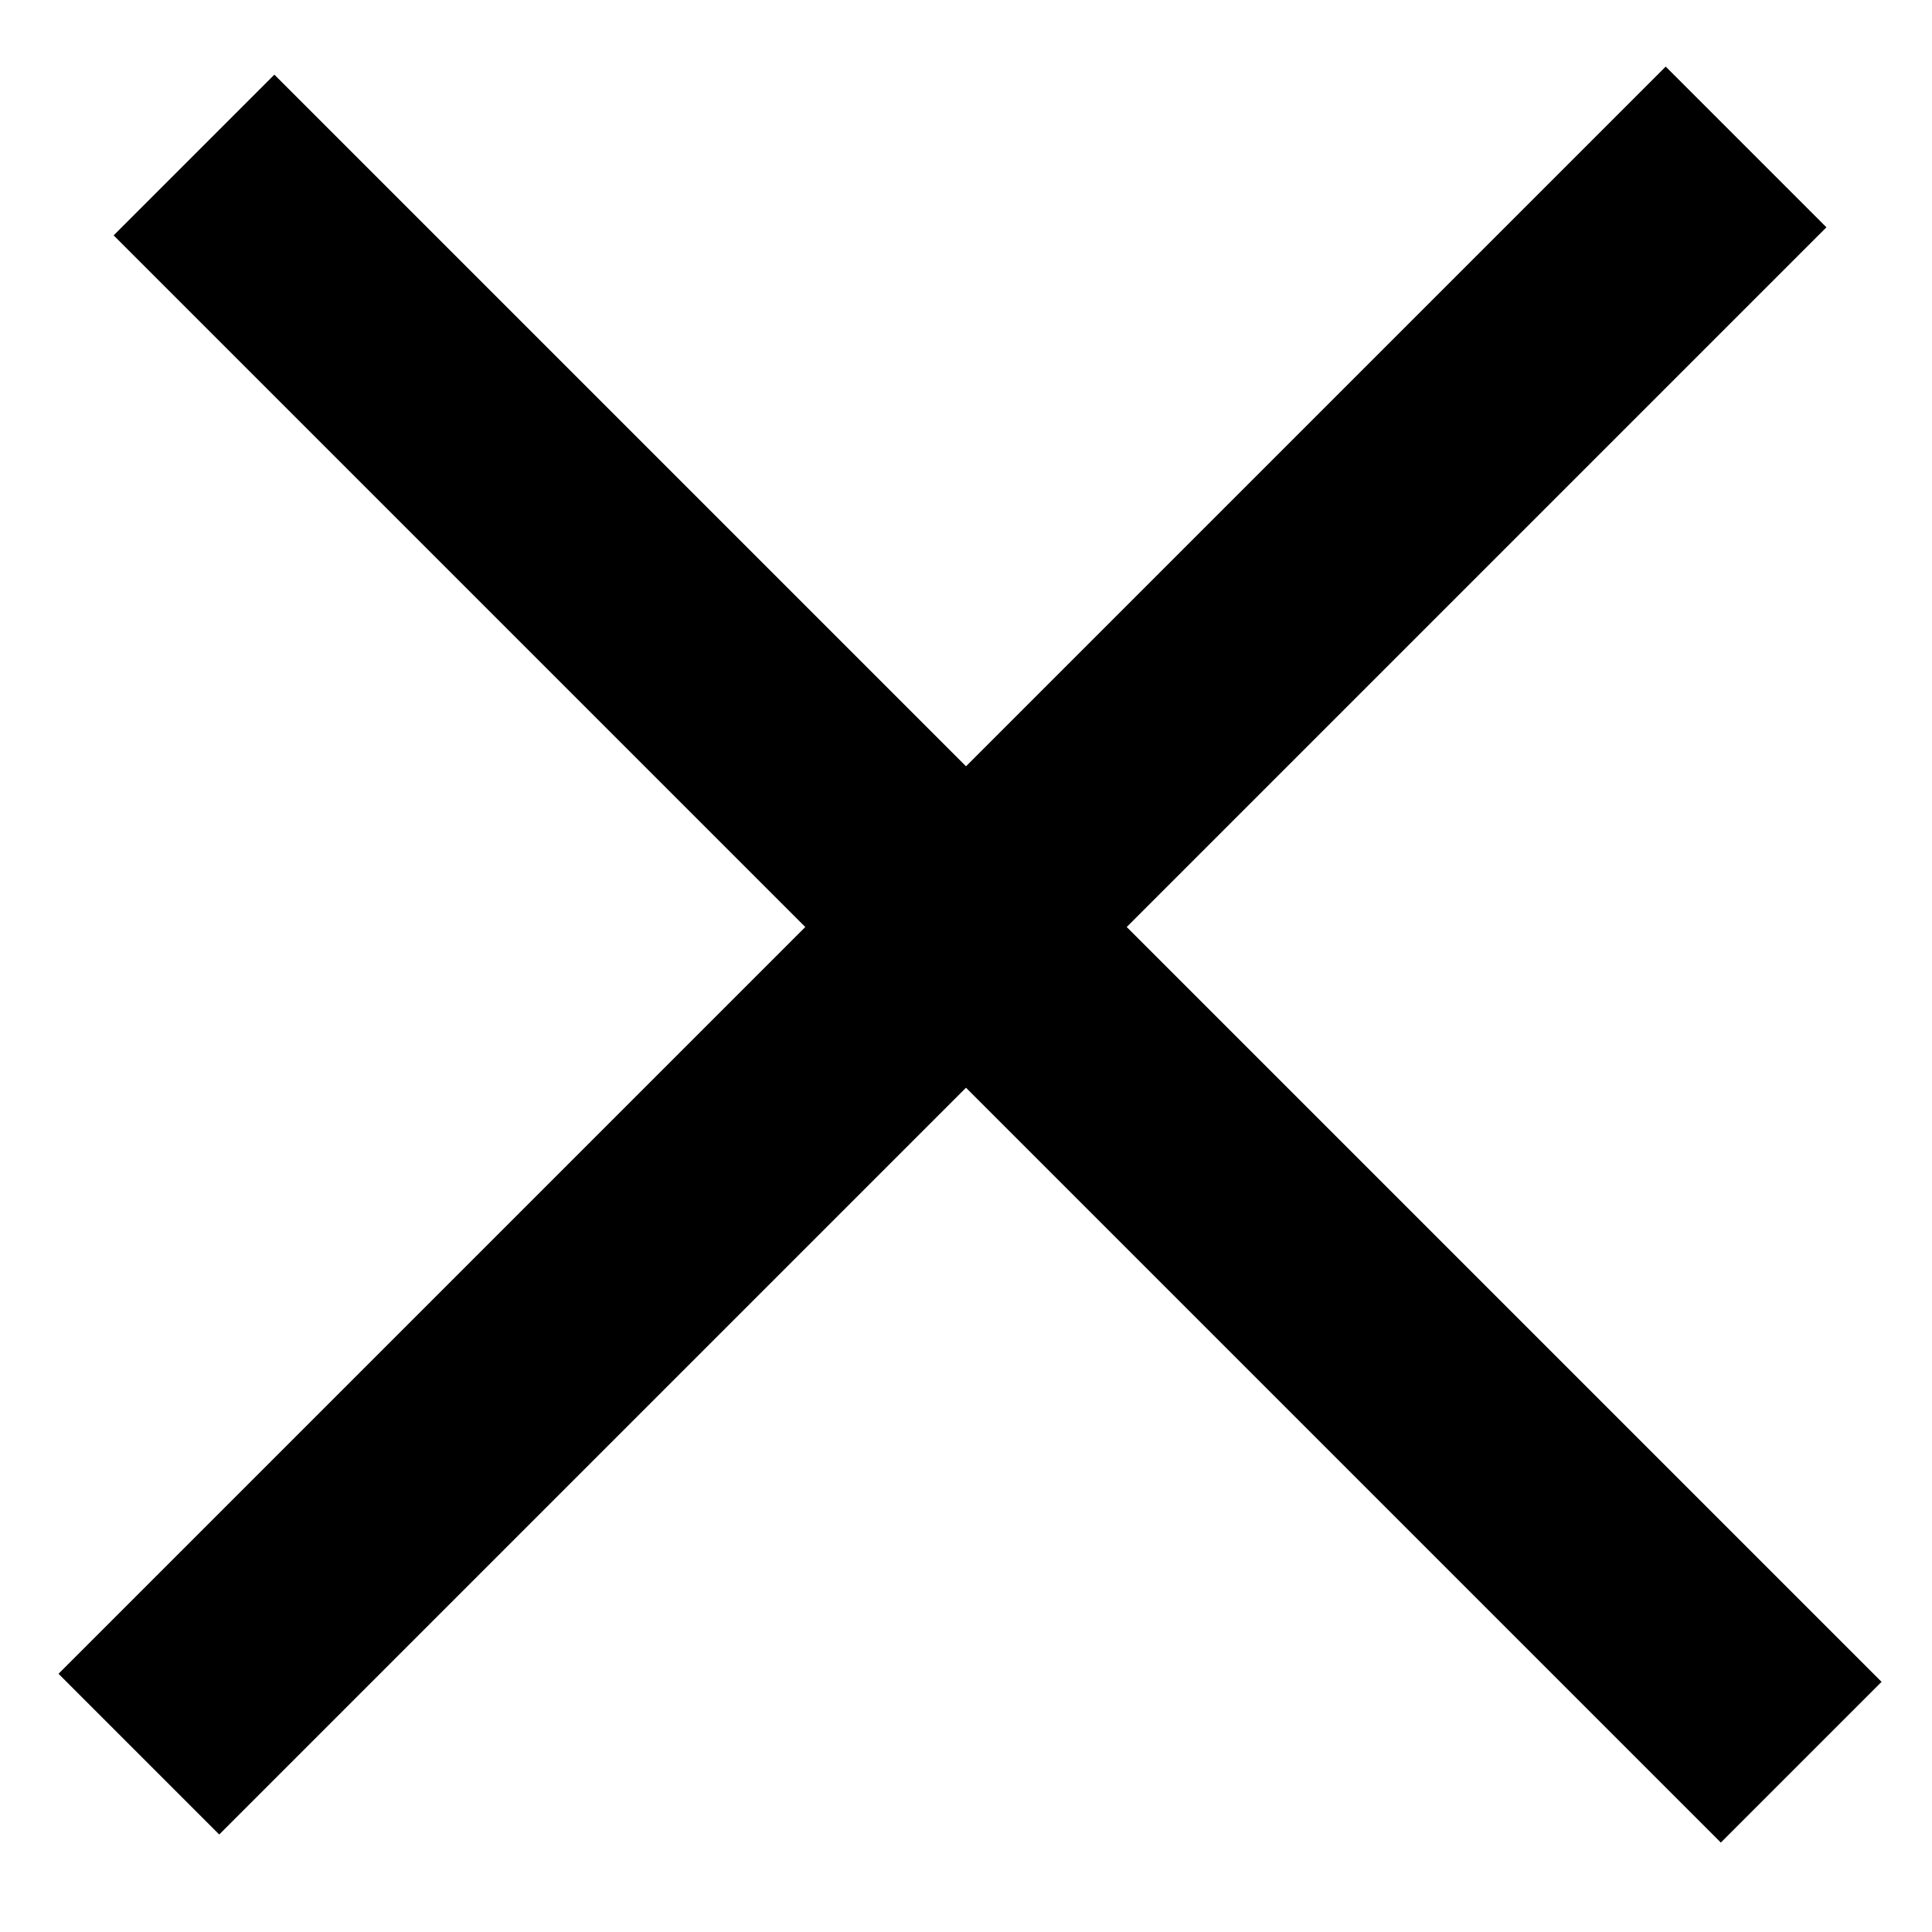
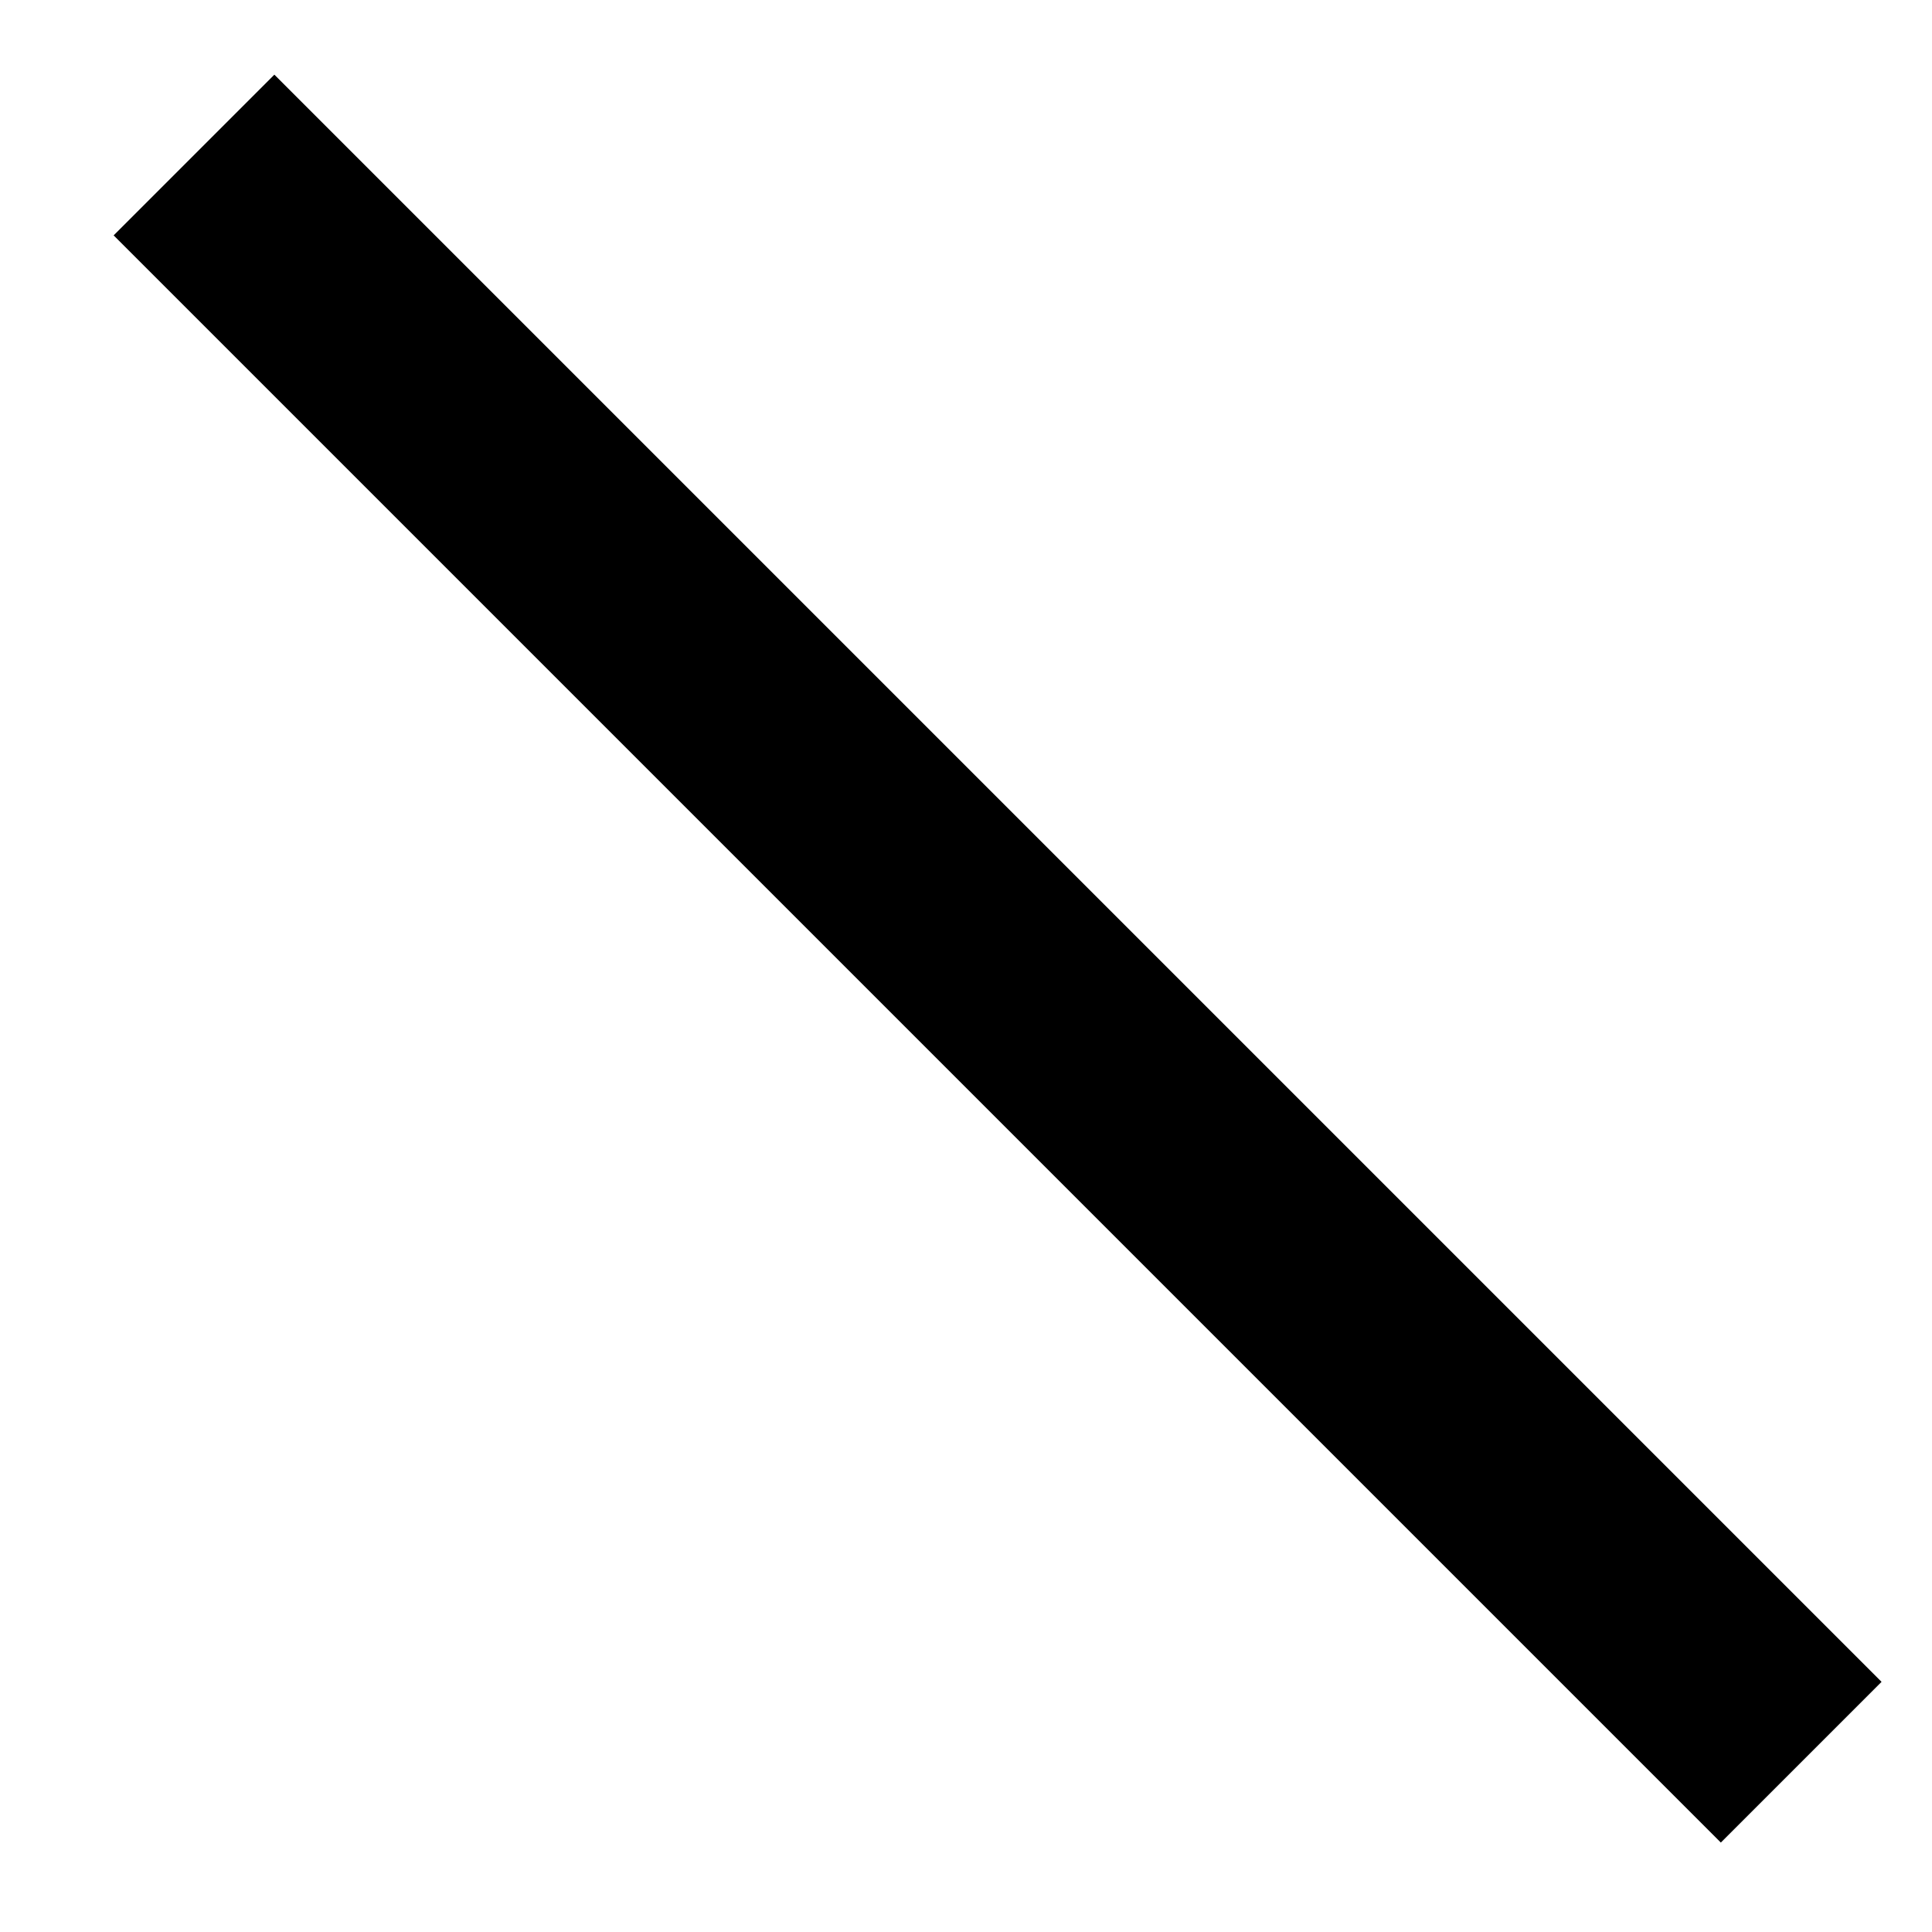
<svg xmlns="http://www.w3.org/2000/svg" width="17" height="17" viewBox="0 0 17 17" fill="none">
  <line x1="1.707" y1="1.364" x2="15.849" y2="15.506" stroke="black" stroke-width="2" />
-   <line x1="1.222" y1="15.435" x2="15.364" y2="1.293" stroke="black" stroke-width="2" />
</svg>